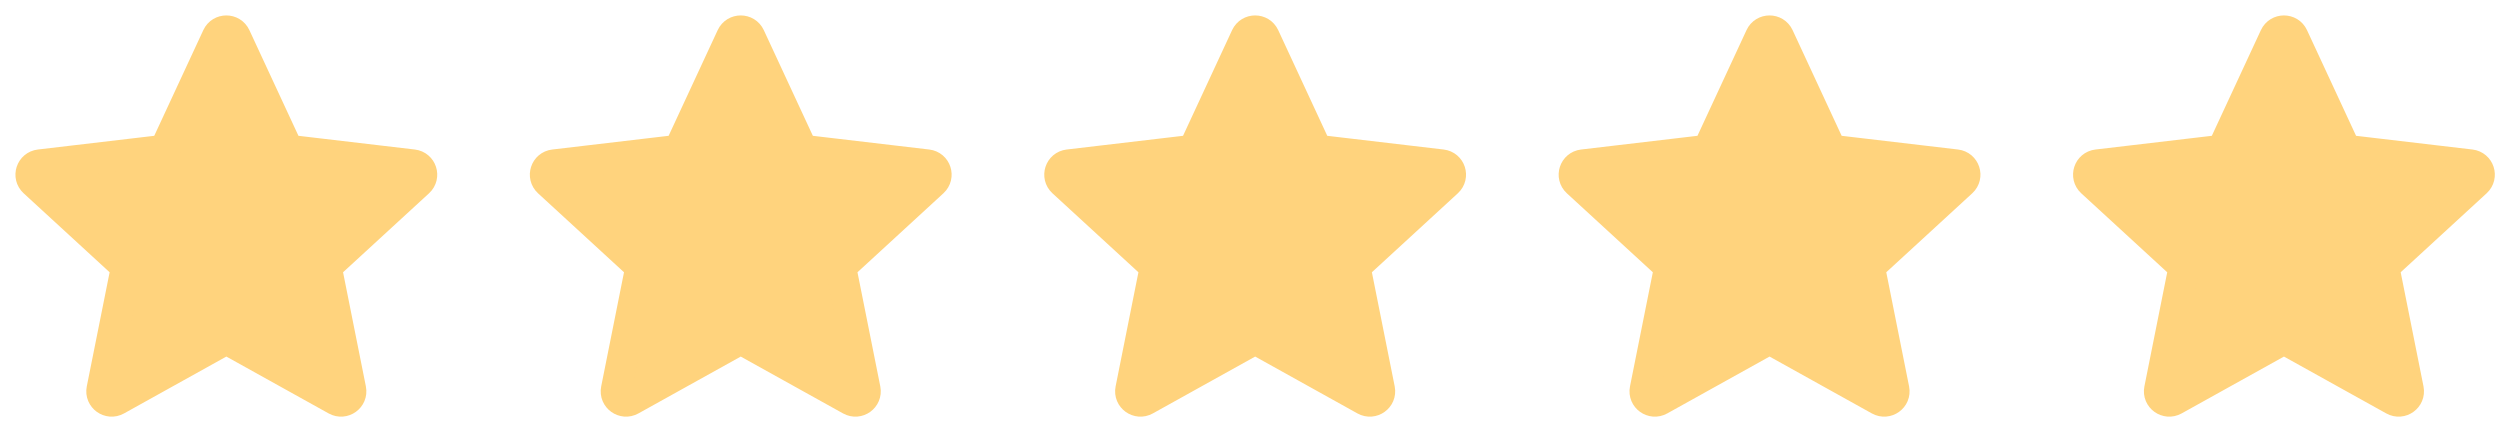
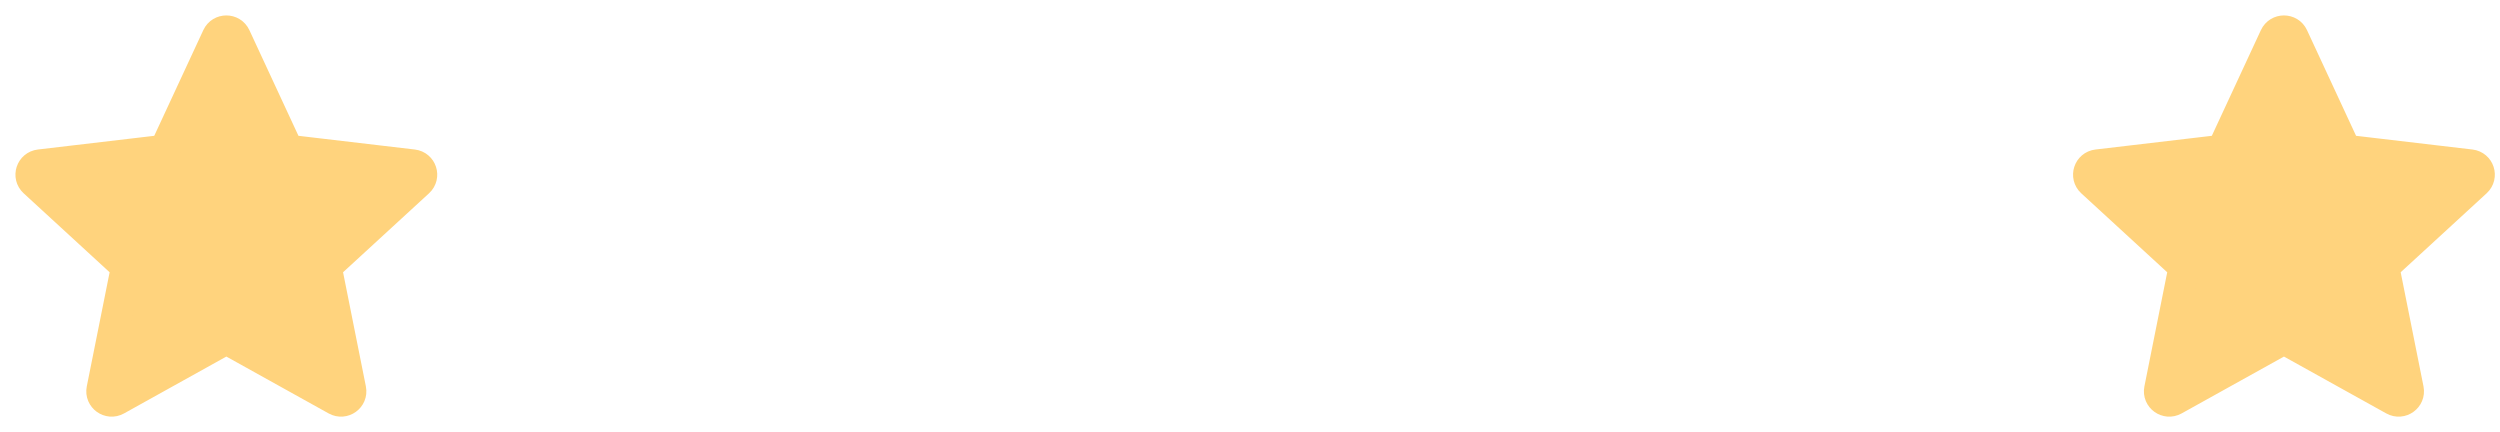
<svg xmlns="http://www.w3.org/2000/svg" width="81" height="14" viewBox="0 0 81 14" fill="none">
  <path d="M1.104 5.894C0.902 5.708 1.012 5.373 1.285 5.341L5.154 4.885C5.265 4.872 5.362 4.802 5.409 4.701L7.041 1.186C7.156 0.938 7.511 0.938 7.626 1.186L9.258 4.701C9.305 4.802 9.401 4.872 9.513 4.885L13.382 5.341C13.655 5.373 13.765 5.708 13.563 5.894L10.702 8.522C10.62 8.598 10.583 8.711 10.605 8.82L11.364 12.617C11.418 12.885 11.131 13.092 10.891 12.958L7.491 11.068C7.393 11.013 7.274 11.013 7.176 11.068L3.776 12.958C3.536 13.092 3.249 12.885 3.302 12.617L4.062 8.82C4.084 8.71 4.047 8.598 3.965 8.522L1.104 5.894Z" fill="#FFD37D" stroke="#FFD37D" stroke-linecap="round" stroke-linejoin="round" />
-   <path d="M17.77 5.894C17.569 5.708 17.678 5.373 17.951 5.341L21.82 4.885C21.932 4.872 22.028 4.802 22.075 4.701L23.707 1.186C23.823 0.938 24.178 0.938 24.293 1.186L25.925 4.701C25.972 4.802 26.068 4.872 26.179 4.885L30.049 5.341C30.322 5.373 30.431 5.708 30.229 5.894L27.369 8.522C27.287 8.598 27.25 8.711 27.272 8.82L28.031 12.617C28.084 12.885 27.797 13.092 27.558 12.958L24.157 11.068C24.06 11.013 23.941 11.013 23.843 11.068L20.442 12.958C20.203 13.092 19.915 12.885 19.969 12.617L20.728 8.82C20.75 8.71 20.713 8.598 20.631 8.522L17.77 5.894Z" fill="#FFD37D" stroke="#FFD37D" stroke-linecap="round" stroke-linejoin="round" />
-   <path d="M34.437 5.894C34.236 5.708 34.345 5.373 34.618 5.341L38.487 4.885C38.599 4.872 38.695 4.802 38.742 4.701L40.374 1.186C40.49 0.938 40.845 0.938 40.96 1.186L42.592 4.701C42.639 4.802 42.735 4.872 42.846 4.885L46.715 5.341C46.989 5.373 47.098 5.708 46.896 5.894L44.036 8.522C43.953 8.598 43.917 8.711 43.939 8.82L44.698 12.617C44.751 12.885 44.464 13.092 44.224 12.958L40.825 11.068C40.727 11.013 40.608 11.013 40.51 11.068L37.109 12.958C36.87 13.092 36.582 12.885 36.636 12.617L37.395 8.82C37.417 8.71 37.38 8.598 37.298 8.522L34.437 5.894Z" fill="#FFD37D" stroke="#FFD37D" stroke-linecap="round" stroke-linejoin="round" />
-   <path d="M51.104 5.894C50.902 5.708 51.012 5.373 51.285 5.341L55.154 4.885C55.265 4.872 55.362 4.802 55.409 4.701L57.041 1.186C57.156 0.938 57.511 0.938 57.626 1.186L59.258 4.701C59.305 4.802 59.401 4.872 59.513 4.885L63.382 5.341C63.655 5.373 63.765 5.708 63.563 5.894L60.702 8.522C60.62 8.598 60.583 8.711 60.605 8.82L61.364 12.617C61.418 12.885 61.131 13.092 60.891 12.958L57.491 11.068C57.393 11.013 57.274 11.013 57.176 11.068L53.776 12.958C53.536 13.092 53.249 12.885 53.302 12.617L54.062 8.82C54.084 8.71 54.047 8.598 53.965 8.522L51.104 5.894Z" fill="#FFD37D" stroke="#FFD37D" stroke-linecap="round" stroke-linejoin="round" />
  <path d="M67.77 5.894C67.569 5.708 67.678 5.373 67.951 5.341L71.82 4.885C71.932 4.872 72.028 4.802 72.075 4.701L73.707 1.186C73.823 0.938 74.178 0.938 74.293 1.186L75.925 4.701C75.972 4.802 76.068 4.872 76.179 4.885L80.049 5.341C80.322 5.373 80.431 5.708 80.229 5.894L77.369 8.522C77.287 8.598 77.25 8.711 77.272 8.82L78.031 12.617C78.084 12.885 77.797 13.092 77.558 12.958L74.157 11.068C74.06 11.013 73.941 11.013 73.843 11.068L70.442 12.958C70.203 13.092 69.915 12.885 69.969 12.617L70.728 8.82C70.75 8.71 70.713 8.598 70.631 8.522L67.77 5.894Z" fill="#FFD37D" stroke="#FFD37D" stroke-linecap="round" stroke-linejoin="round" />
</svg>